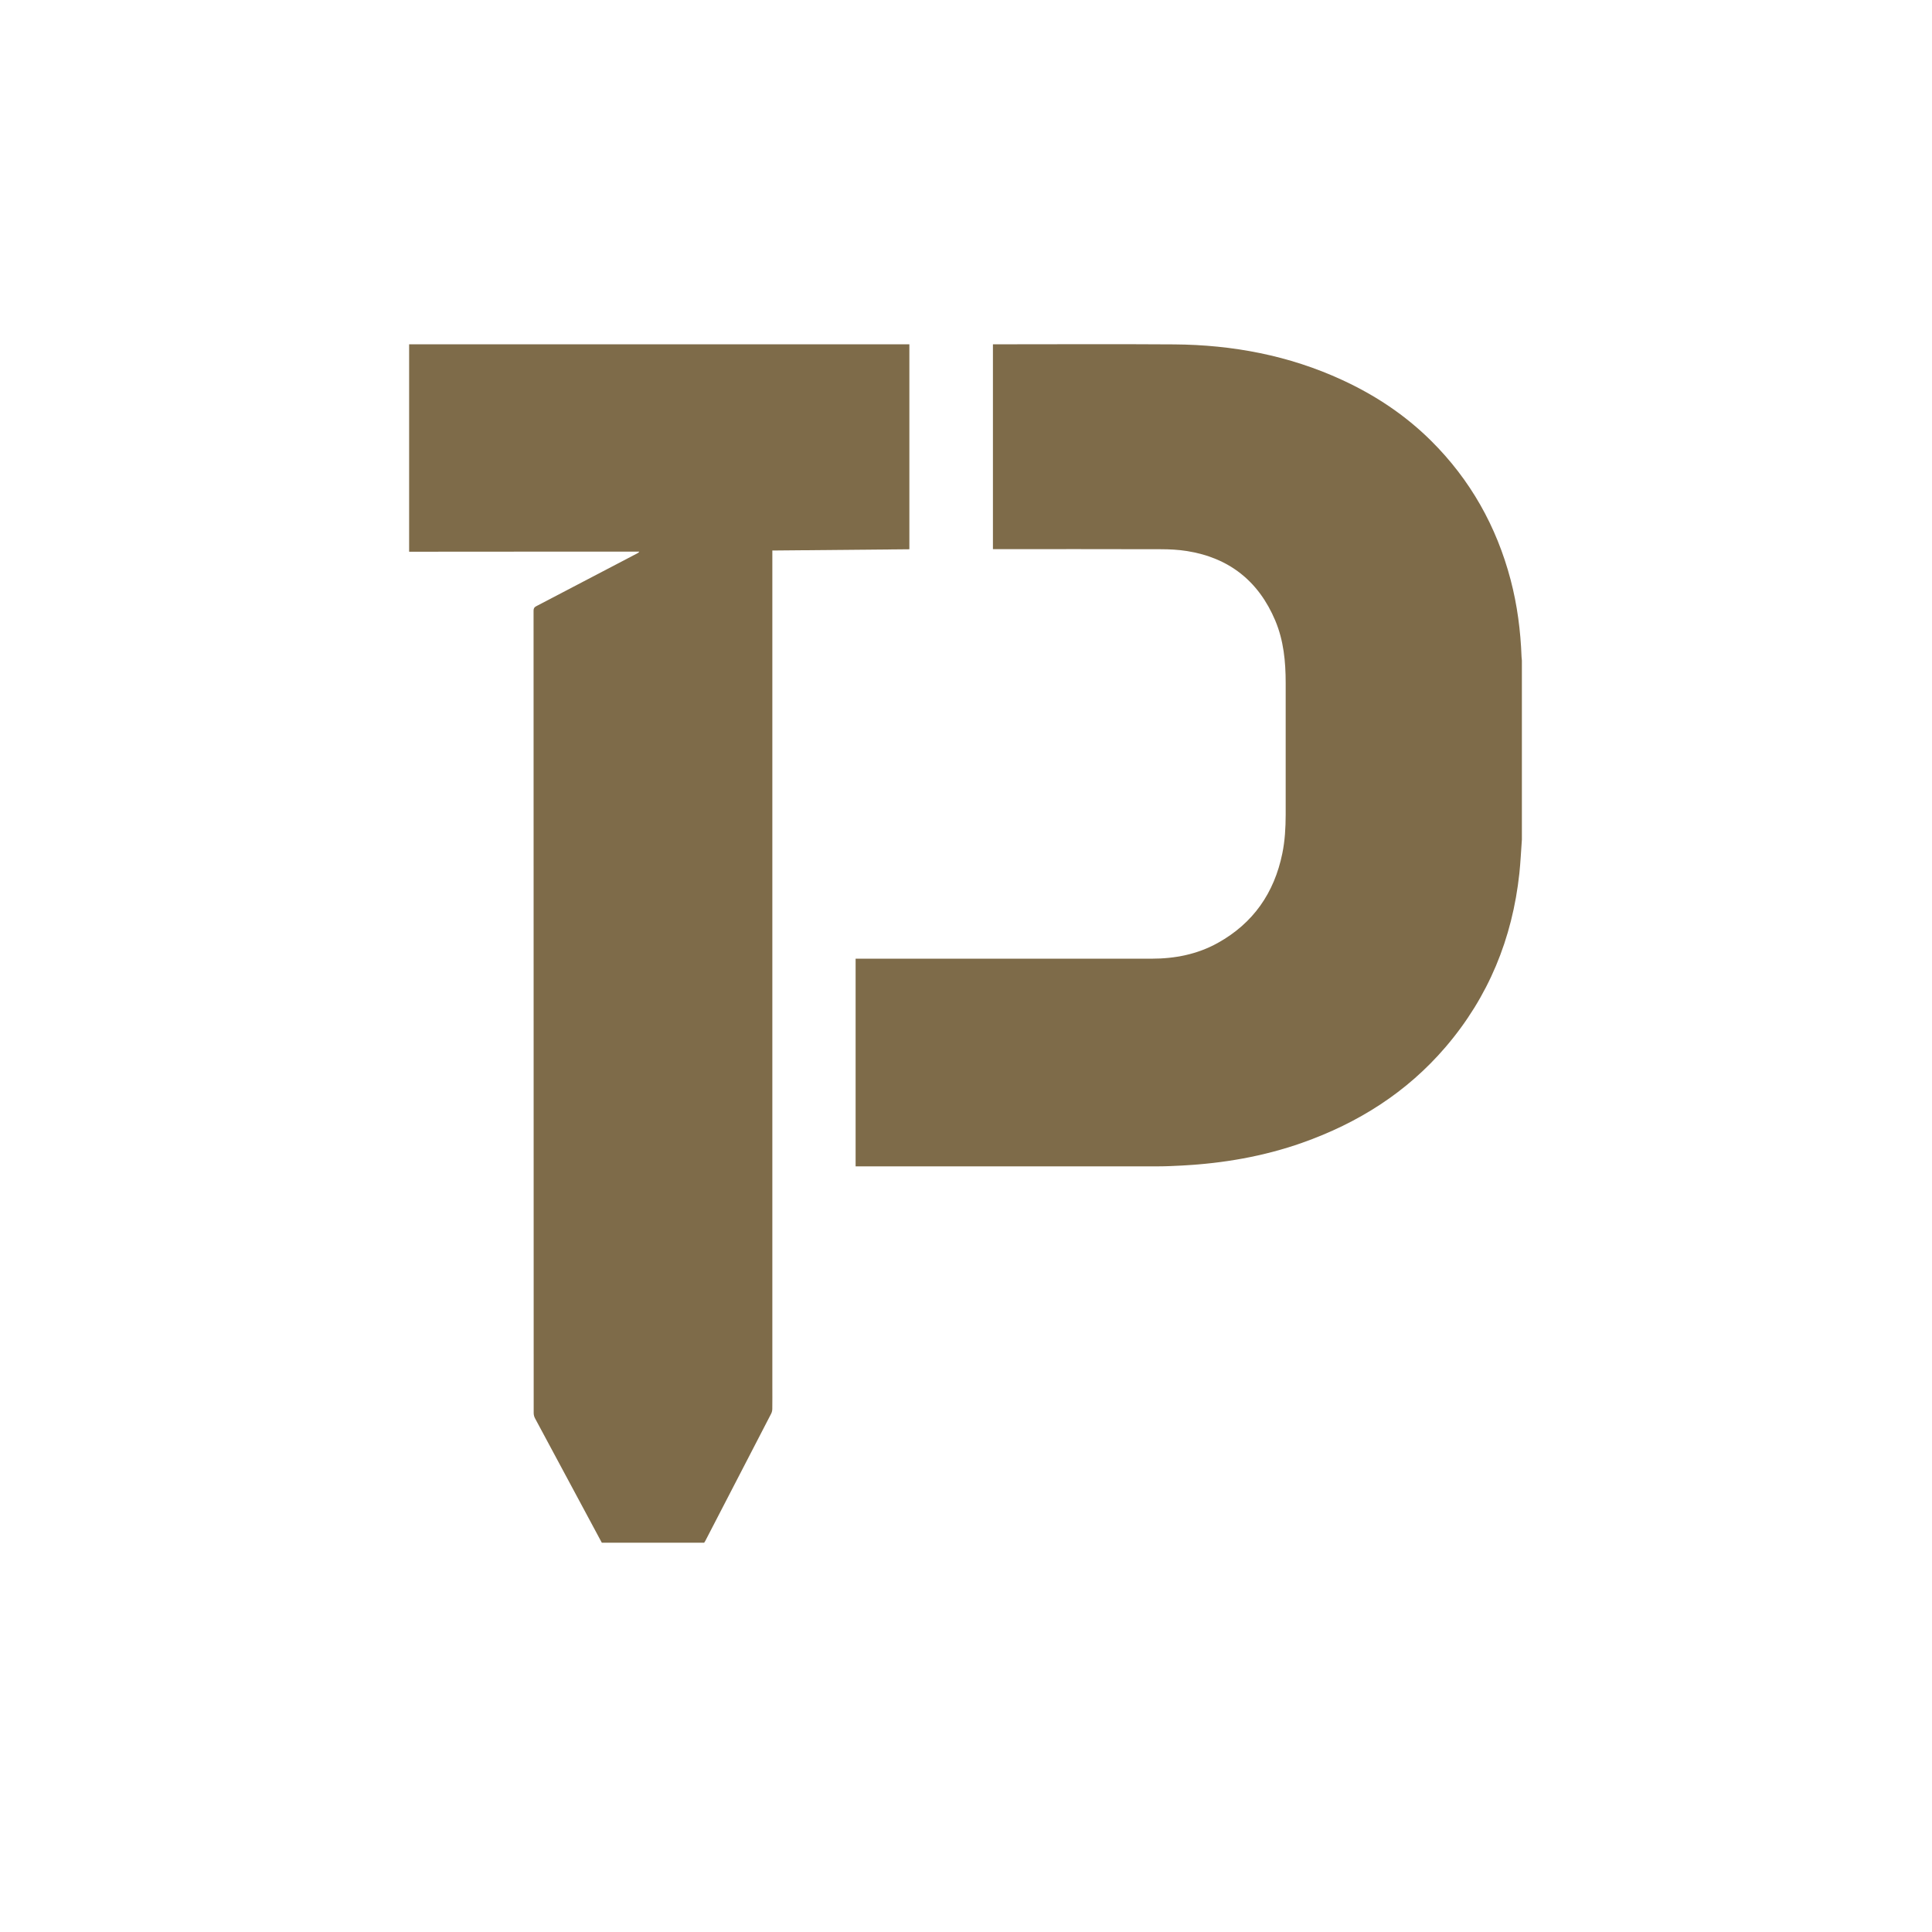
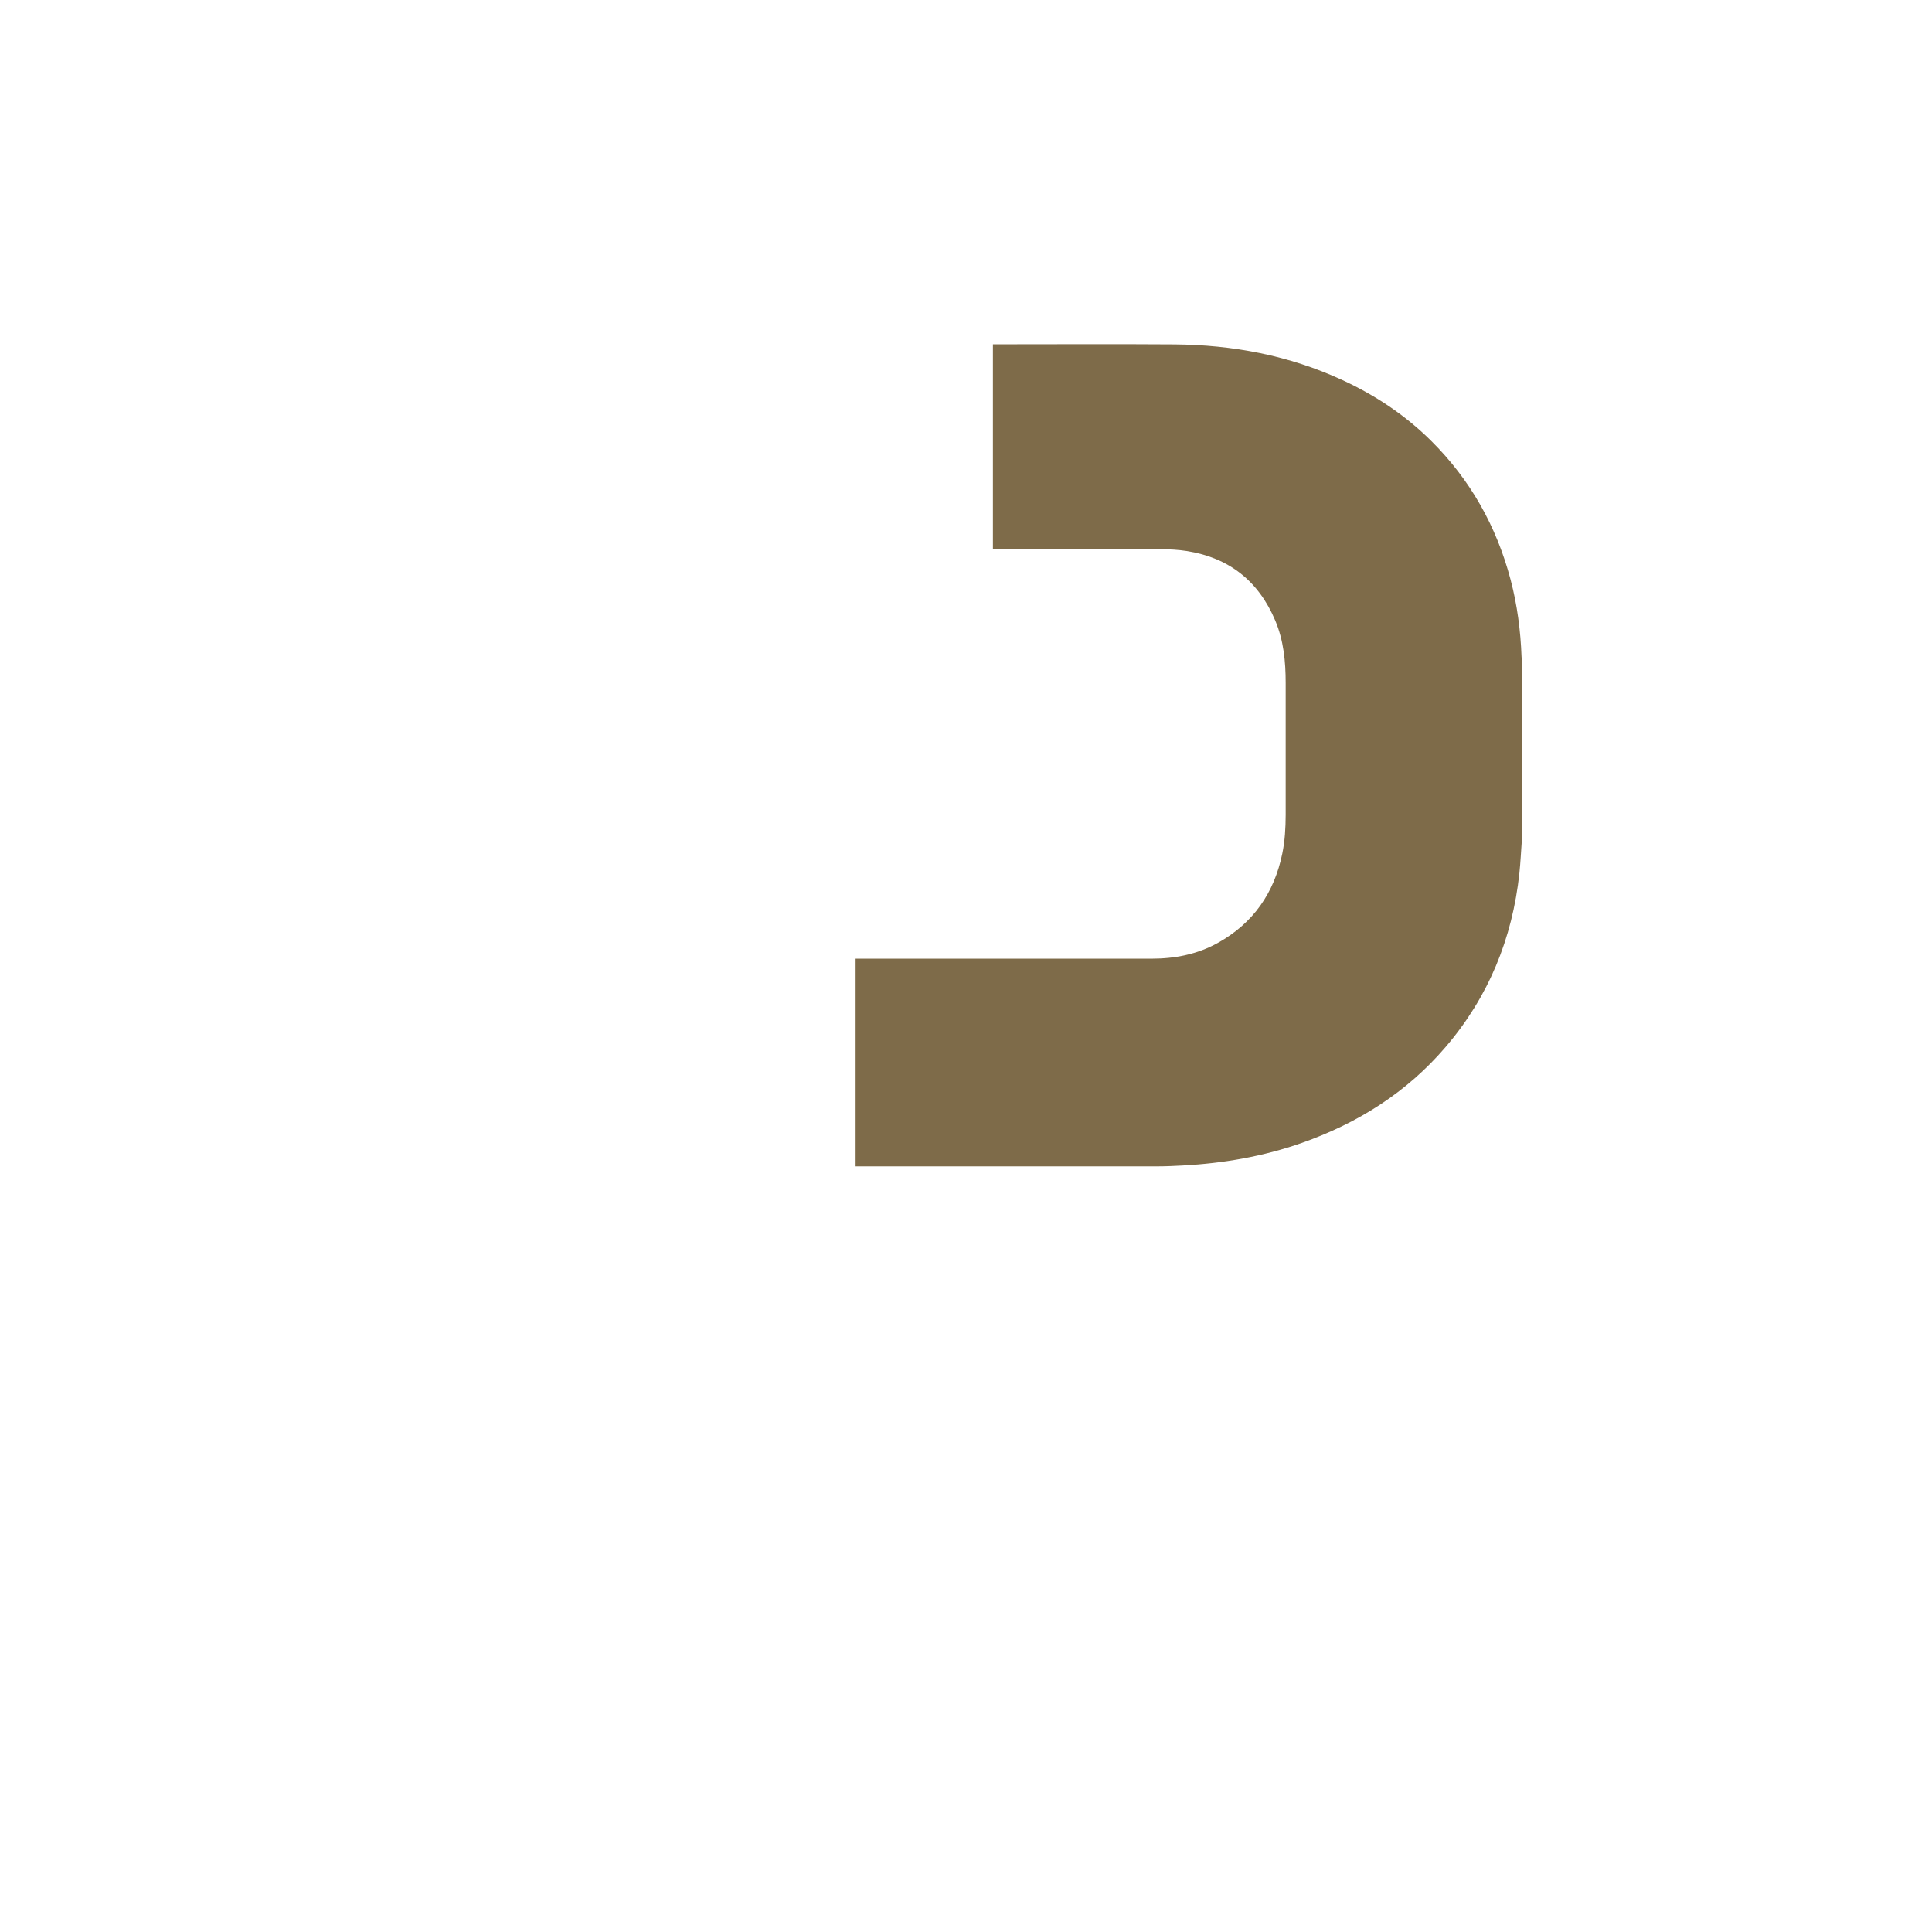
<svg xmlns="http://www.w3.org/2000/svg" id="uuid-d6d67d05-e650-4eec-a52f-f9ffef37764f" viewBox="0 0 465 465">
  <defs>
    <style>.uuid-132d3312-afe8-4f6f-a7f5-82191df3fe09{fill:#7e6b49;}.uuid-132d3312-afe8-4f6f-a7f5-82191df3fe09,.uuid-c64ebe04-2947-4978-899b-c150d1b613d6{stroke-width:0px;}.uuid-c64ebe04-2947-4978-899b-c150d1b613d6{fill:#fff;}</style>
  </defs>
  <g id="uuid-02bef18c-786f-4f5a-a7ab-8dd0c15b95d4">
-     <rect id="uuid-0196cde7-d341-41e8-ba5b-748f2ef62281" class="uuid-c64ebe04-2947-4978-899b-c150d1b613d6" width="465" height="465" />
    <g id="uuid-ea0b2ebb-c154-4800-99db-04cf5ed56e43">
-       <path id="uuid-ca9dc1a9-5714-41c5-a014-cf8fb449ebd5" class="uuid-132d3312-afe8-4f6f-a7f5-82191df3fe09" d="m185.87,132.5c11.08-.1,22.05-.2,33-.3v-49.33h-1.09c-39.77,0-79.54,0-119.31,0v49.92c9.94,0,19.88-.02,29.81-.02,8.36,0,16.73,0,25.09,0h.49c-.13.22-.29.31-.45.4-8.1,4.24-16.2,8.49-24.32,12.72-.49.25-.67.52-.67,1.07.01,64.38.01,128.77.03,193.15,0,.42.12.89.33,1.27,5.32,9.93,10.67,19.85,15.99,29.78.03.05.06.1.09.15h24.62c.09-.12.17-.25.26-.41,5.28-10.23,10.59-20.45,15.88-30.68.17-.34.26-.76.26-1.14.03-1.82.01-3.64.01-5.47,0-66.63,0-133.26,0-199.89v-1.21Z" />
      <path id="uuid-be1cea71-4b27-4db6-aef9-5aeeebcccf48" class="uuid-132d3312-afe8-4f6f-a7f5-82191df3fe09" d="m366.29,202.12c-.2,2.68-.32,5.38-.6,8.05-1.69,15.73-7.43,29.76-17.75,41.82-9.35,10.93-21.09,18.32-34.56,23.07-9.31,3.28-18.94,4.93-28.78,5.46-1.94.1-3.89.2-5.83.2-23.94.01-47.88,0-71.82,0h-1.02v-49.98h.94c23.44,0,46.88,0,70.32,0,5.6,0,10.98-1.05,15.91-3.79,8.53-4.74,13.58-12.03,15.53-21.53.63-3.07.8-6.18.81-9.3.01-10.58,0-21.17,0-31.75,0-5.15-.49-10.23-2.51-15.02-3.99-9.46-11.07-15.1-21.23-16.72-2.08-.33-4.22-.44-6.33-.44-13.16-.04-26.31-.02-39.47-.02h-.92v-49.3c.25,0,.51,0,.77,0,14.3,0,28.61-.08,42.91.02,14.02.11,27.56,2.65,40.37,8.56,7.95,3.66,15.16,8.44,21.39,14.62,9.46,9.39,15.77,20.61,19.16,33.48,1.6,6.08,2.4,12.27,2.63,18.55.01.3.05.59.08.89v43.14Z" />
    </g>
  </g>
</svg>